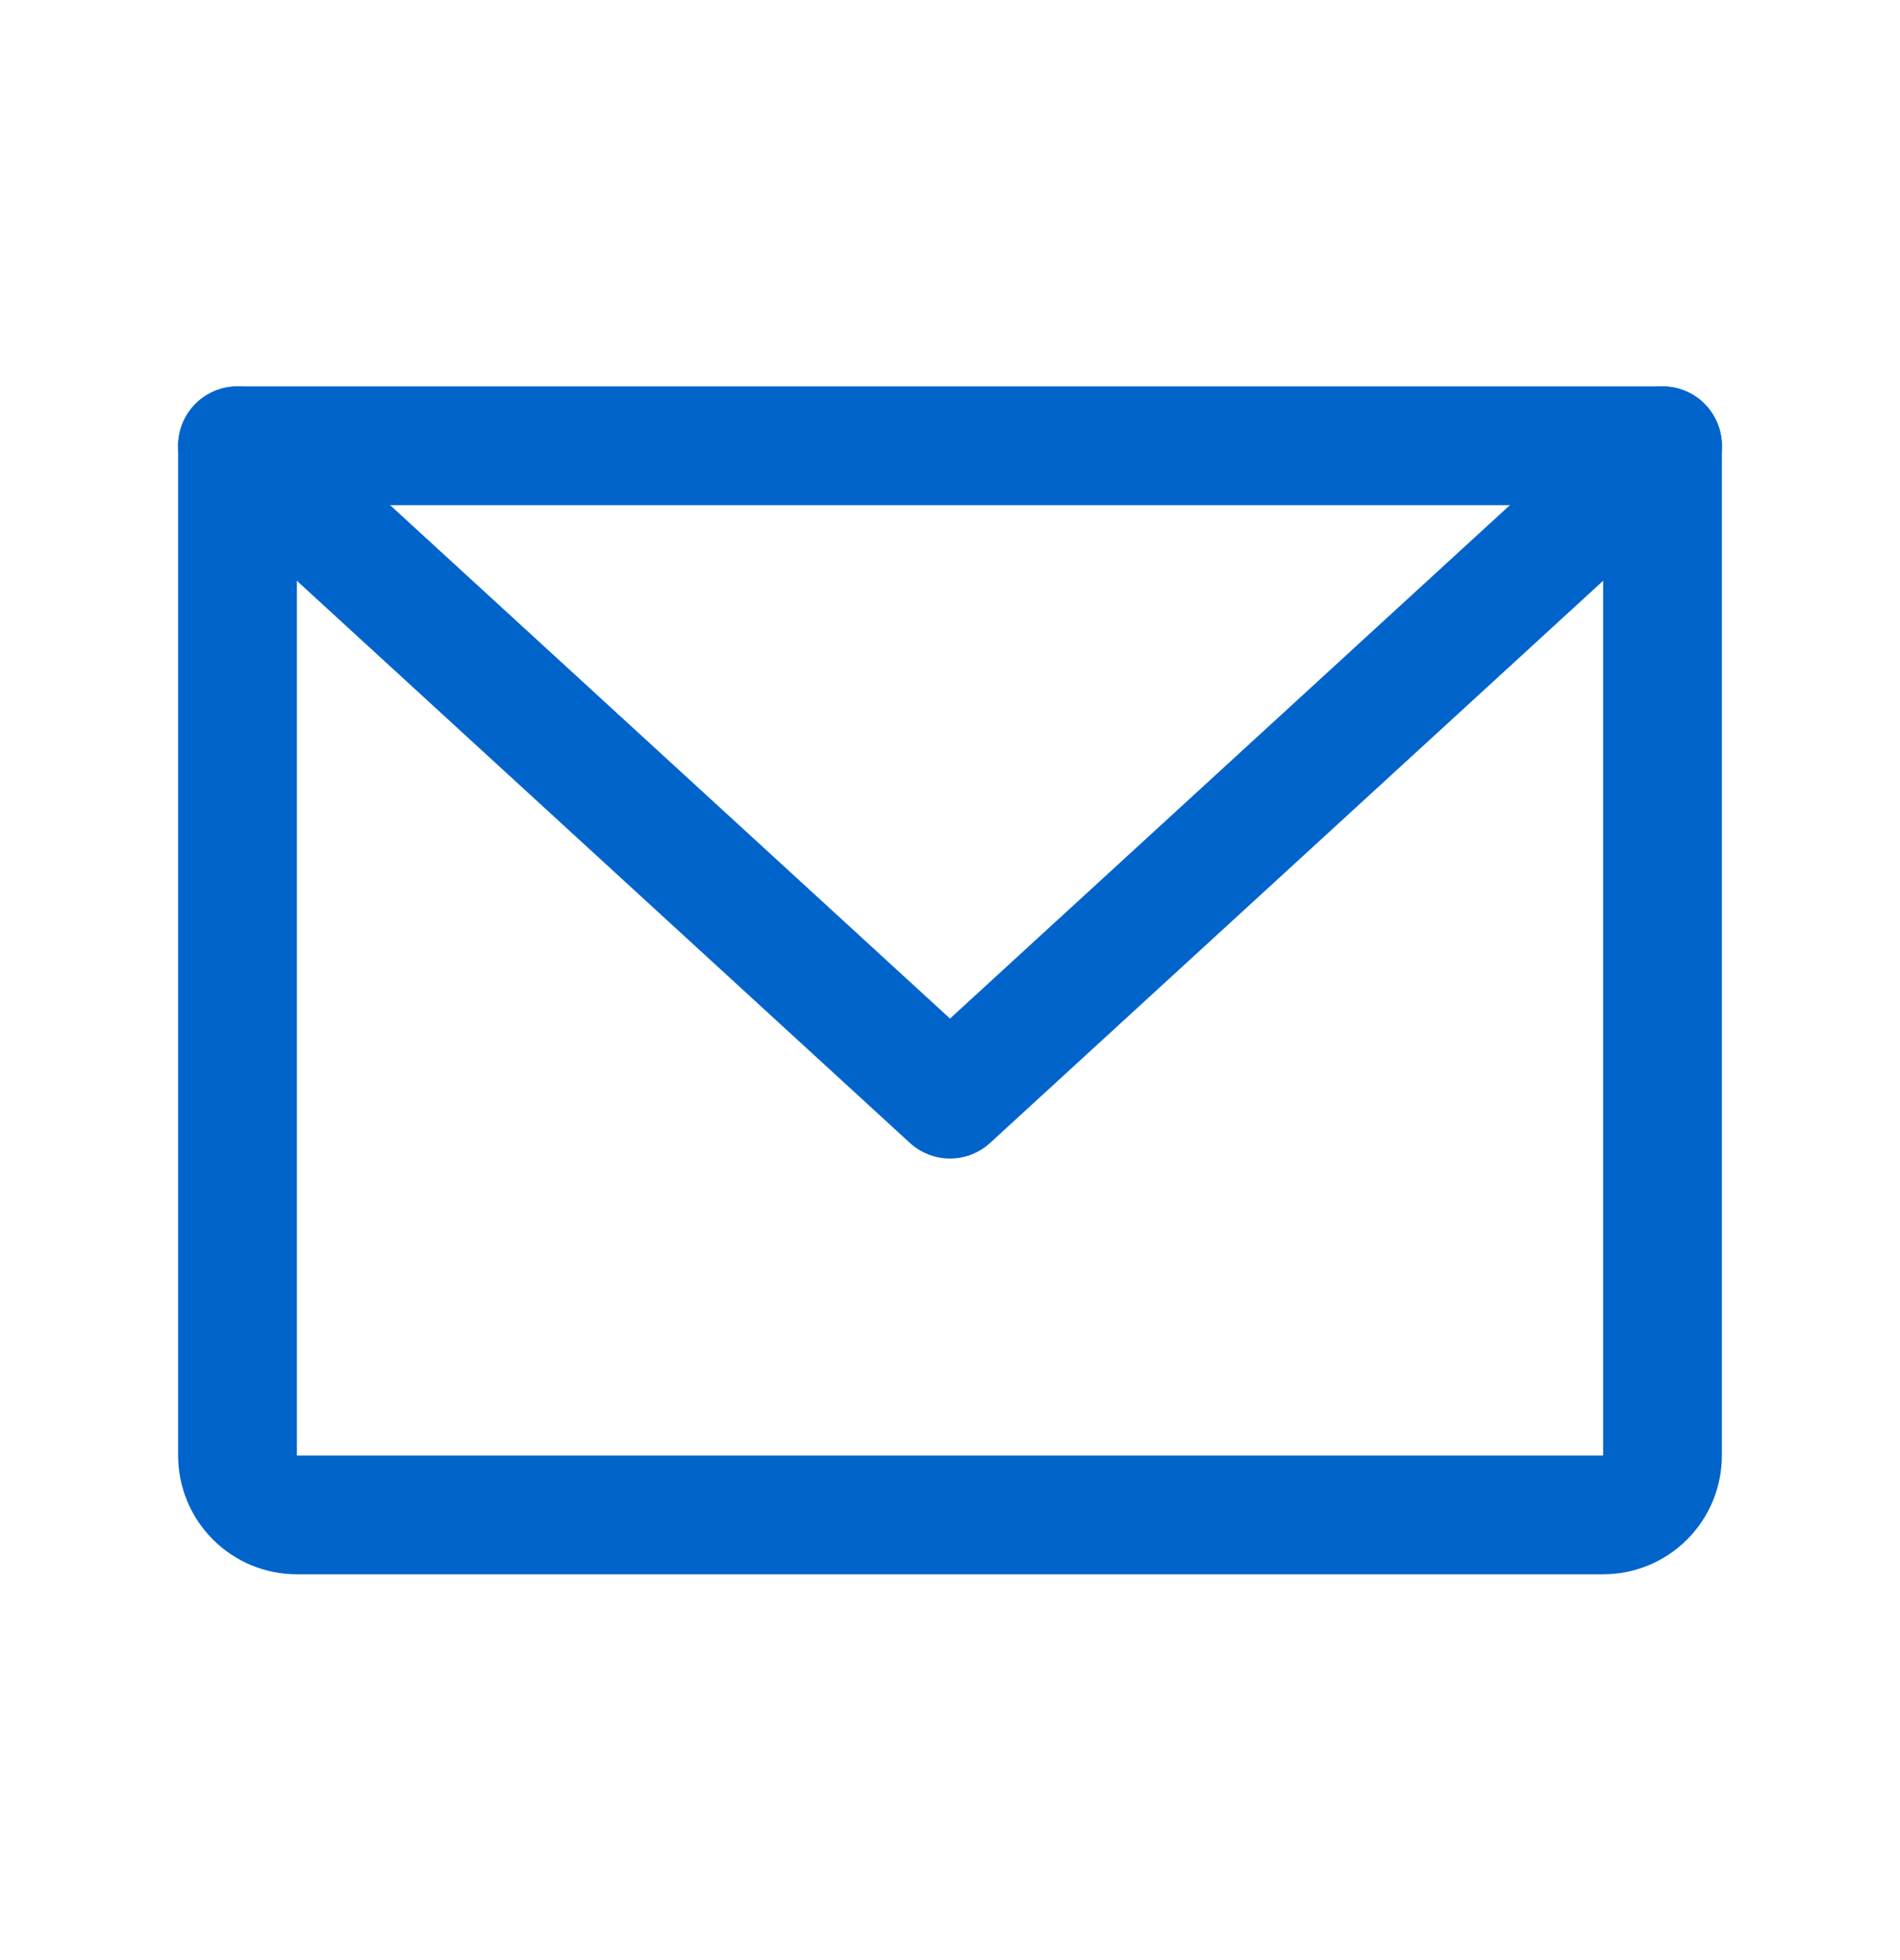
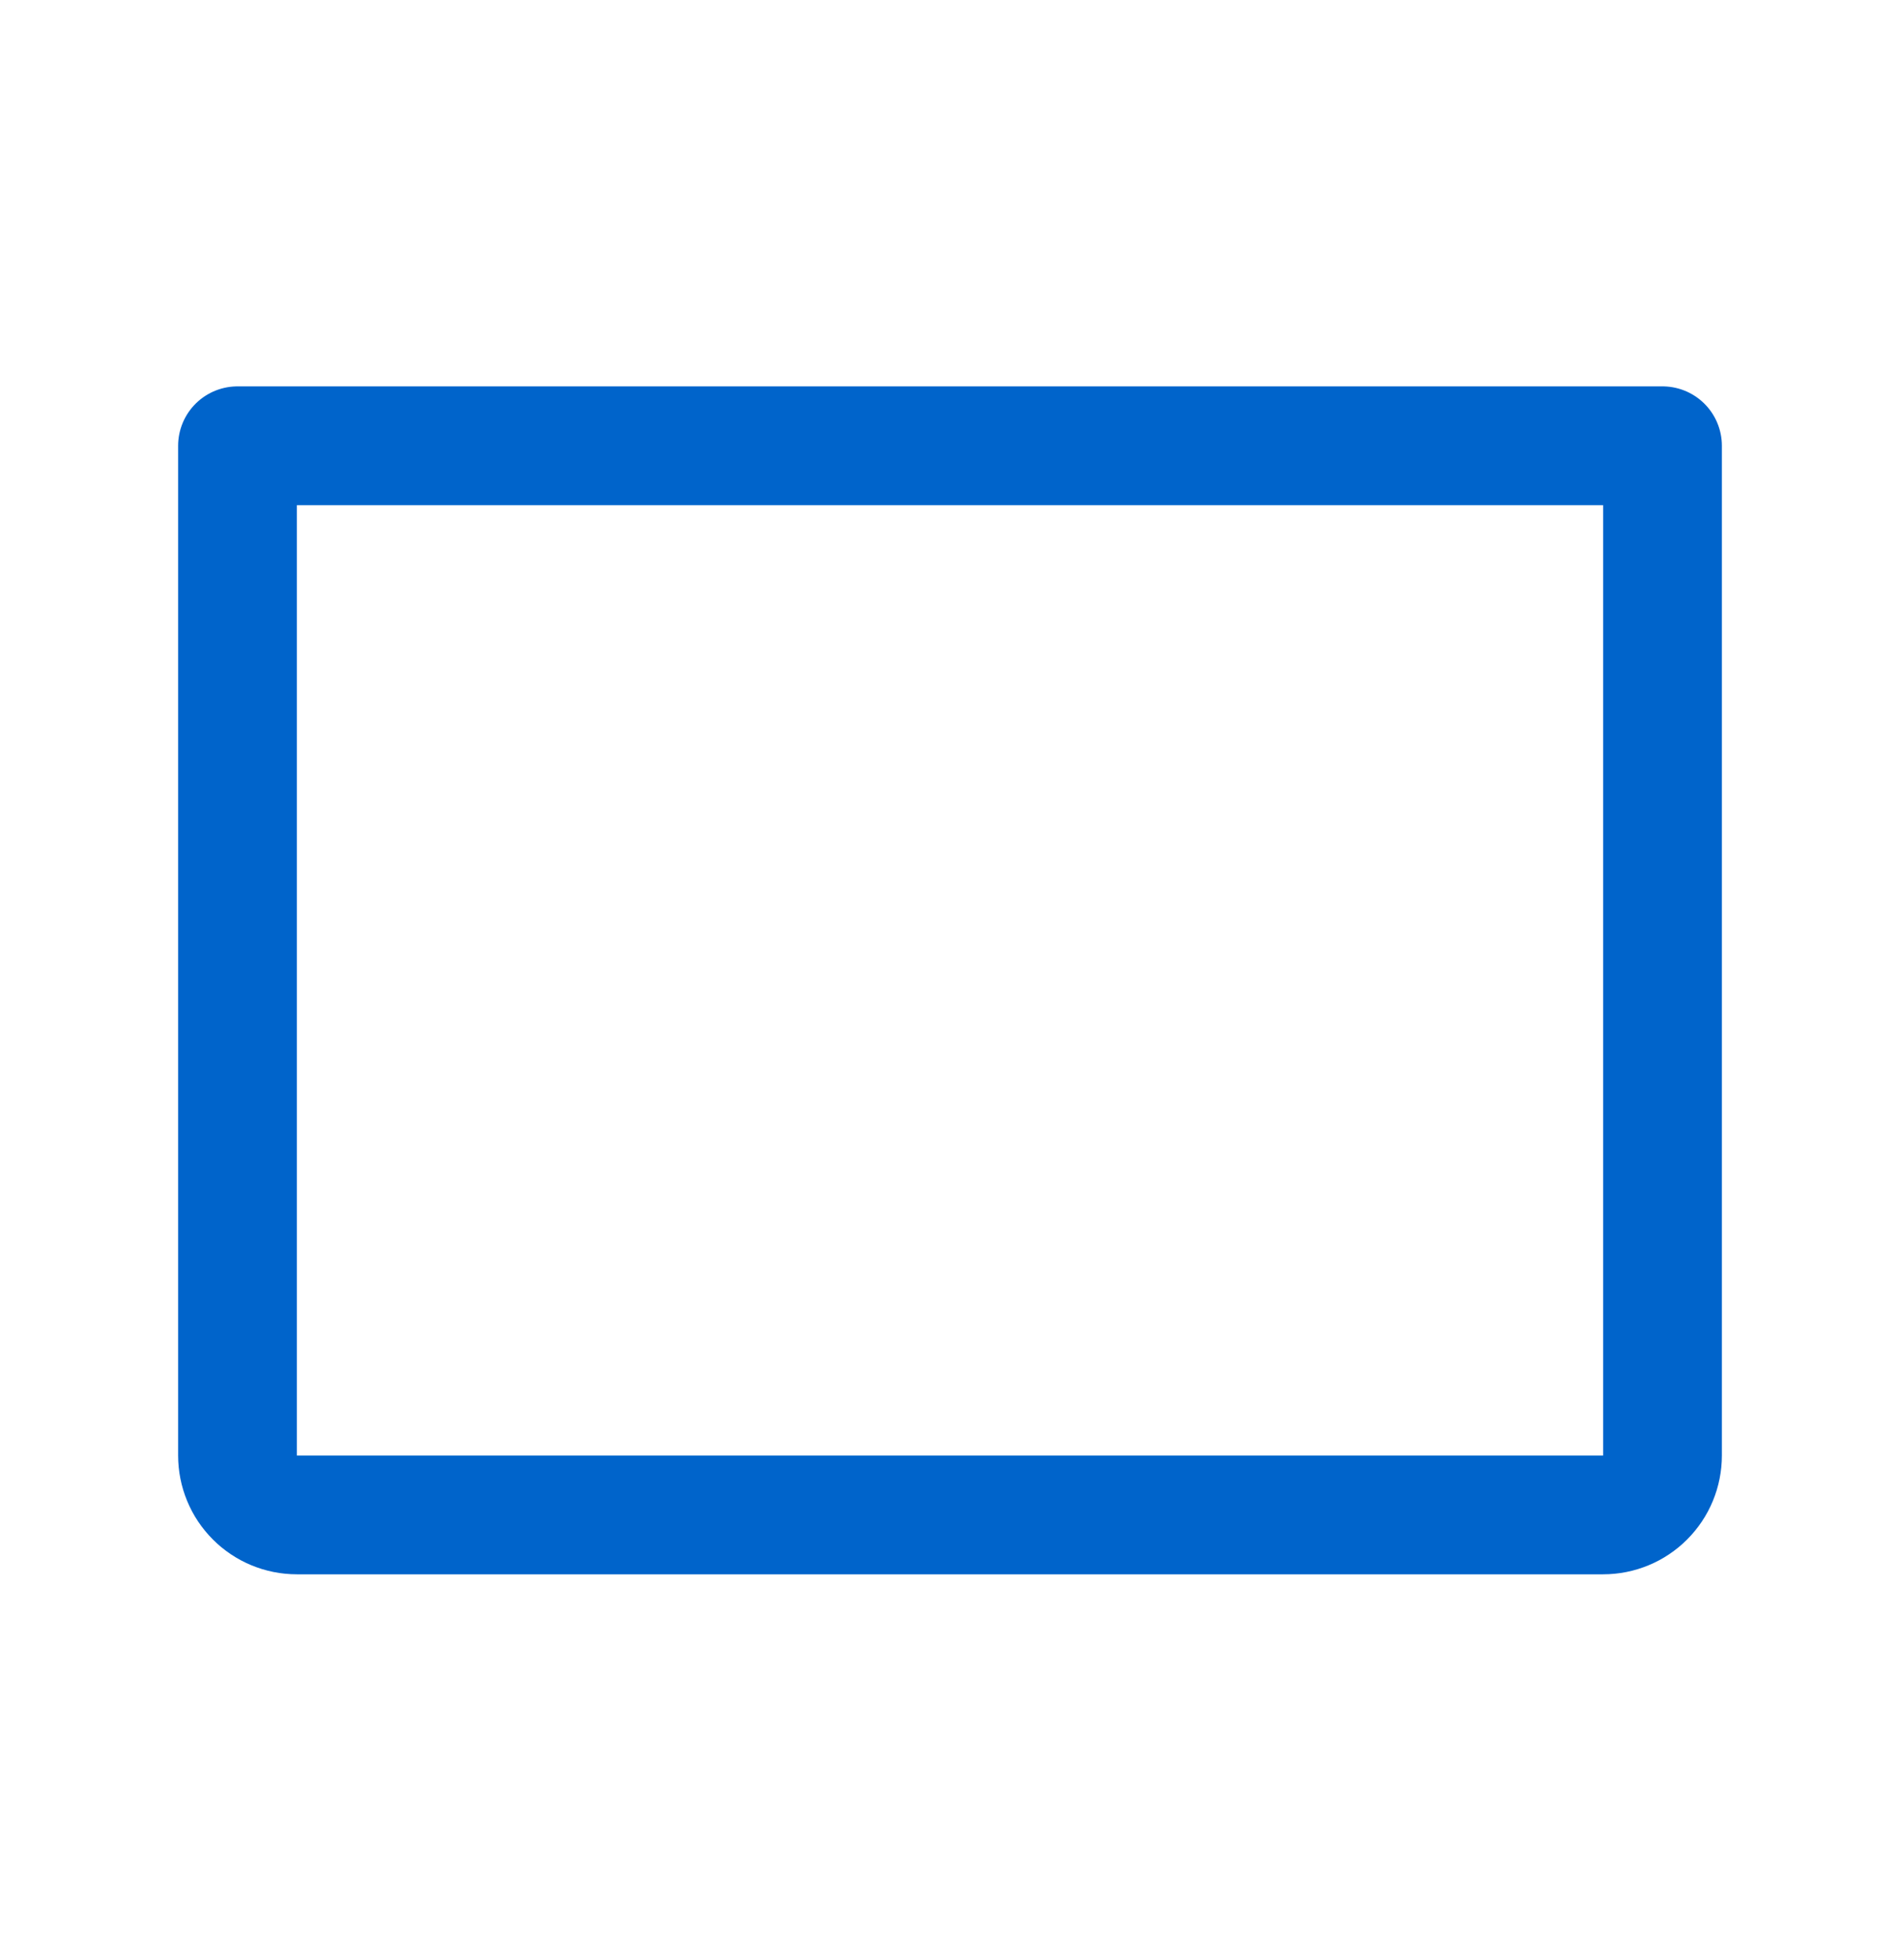
<svg xmlns="http://www.w3.org/2000/svg" width="32" height="33" viewBox="0 0 32 33" fill="none">
  <path d="M4 7.505H28V24.505C28 24.77 27.895 25.025 27.707 25.212C27.52 25.4 27.265 25.505 27 25.505H5C4.735 25.505 4.48 25.4 4.293 25.212C4.105 25.025 4 24.77 4 24.505V7.505Z" stroke="#0064CB" stroke-width="2" stroke-linecap="round" stroke-linejoin="round" />
-   <path d="M28 7.505L16 18.505L4 7.505" stroke="#0064CB" stroke-width="2" stroke-linecap="round" stroke-linejoin="round" />
</svg>